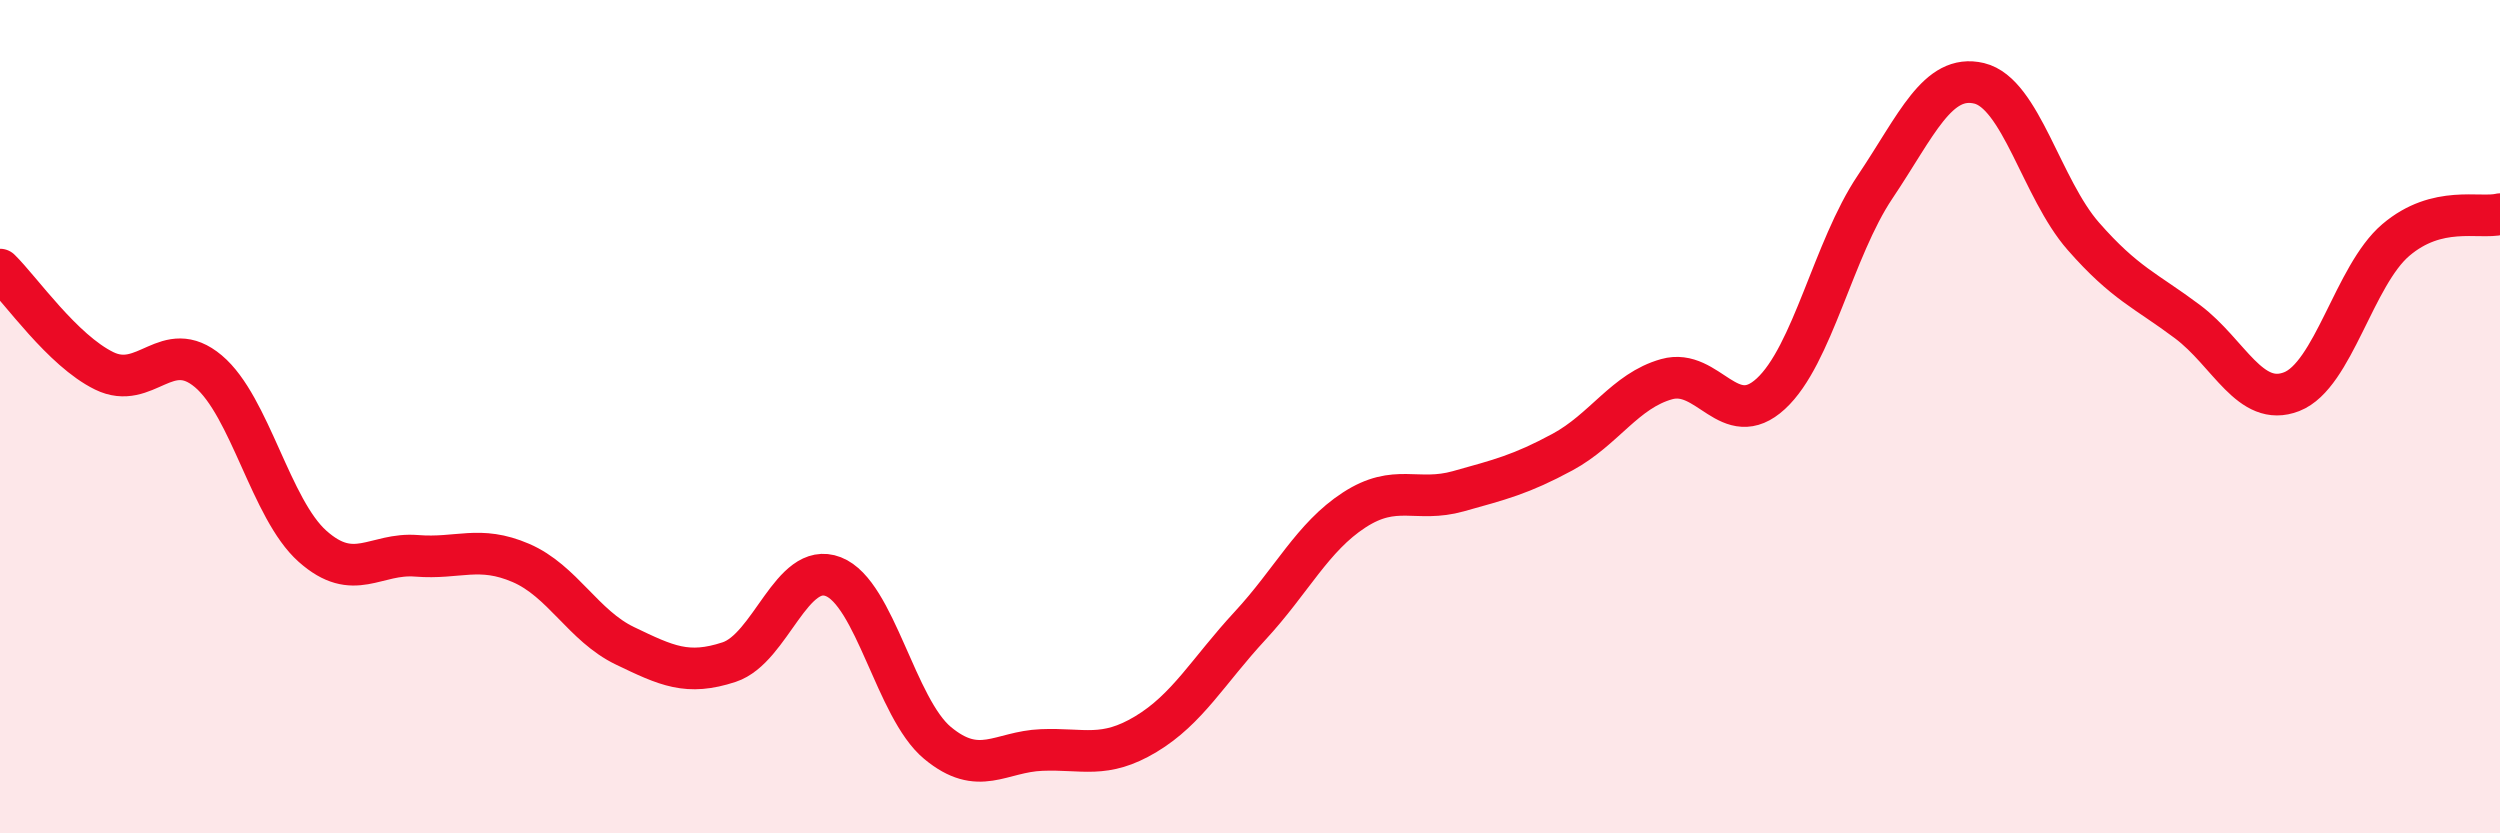
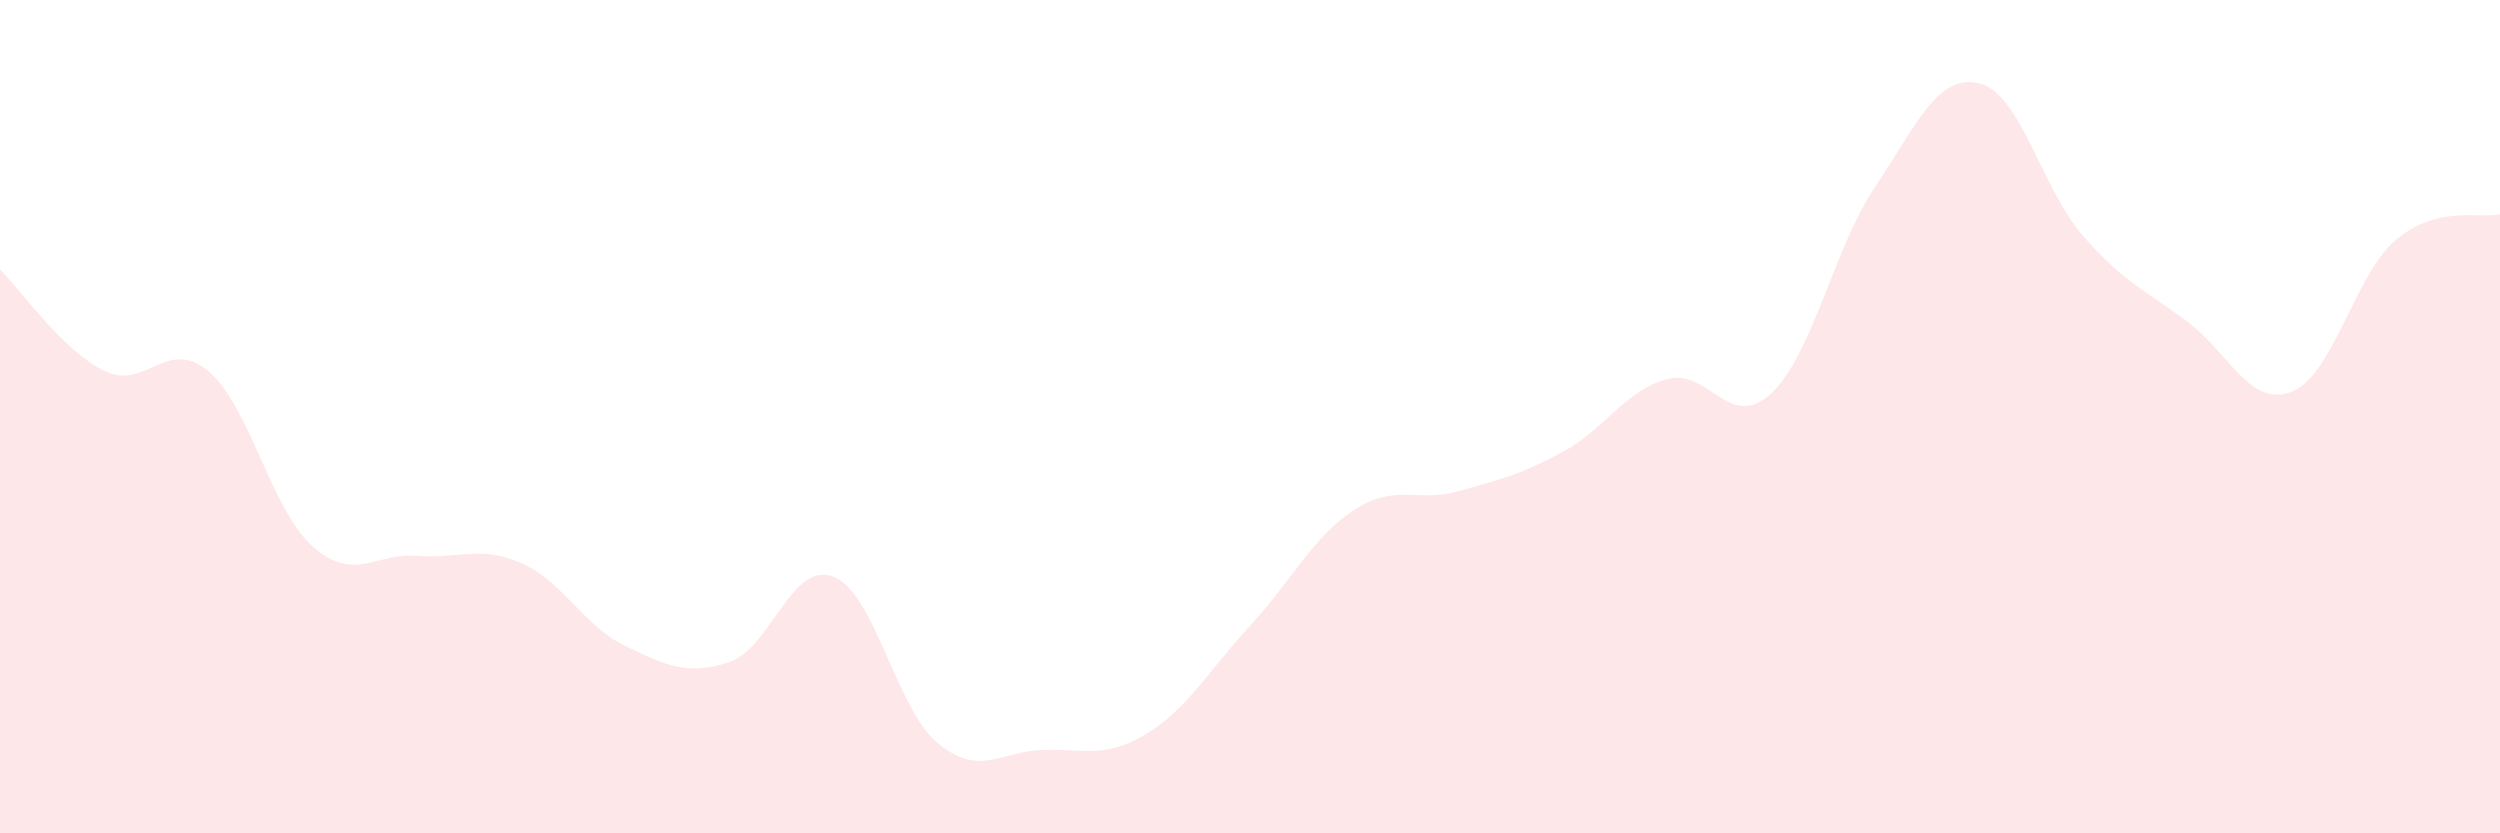
<svg xmlns="http://www.w3.org/2000/svg" width="60" height="20" viewBox="0 0 60 20">
  <path d="M 0,6.47 C 0.5,6.96 1.5,8.41 2.5,8.9 C 3.5,9.39 4,8.07 5,8.91 C 6,9.75 6.5,12.22 7.5,13.11 C 8.5,14 9,13.26 10,13.34 C 11,13.42 11.5,13.08 12.5,13.51 C 13.5,13.94 14,15.02 15,15.5 C 16,15.98 16.5,16.22 17.5,15.89 C 18.5,15.56 19,13.45 20,13.84 C 21,14.23 21.5,17 22.5,17.83 C 23.5,18.66 24,18.04 25,18 C 26,17.96 26.5,18.22 27.5,17.62 C 28.5,17.02 29,16.1 30,15.02 C 31,13.94 31.5,12.89 32.5,12.24 C 33.5,11.59 34,12.07 35,11.79 C 36,11.51 36.5,11.39 37.5,10.85 C 38.5,10.31 39,9.38 40,9.1 C 41,8.82 41.5,10.37 42.5,9.45 C 43.5,8.53 44,5.98 45,4.49 C 46,3 46.5,1.76 47.5,2 C 48.5,2.24 49,4.53 50,5.67 C 51,6.81 51.5,6.97 52.5,7.72 C 53.5,8.47 54,9.79 55,9.4 C 56,9.01 56.5,6.61 57.5,5.76 C 58.5,4.91 59.5,5.26 60,5.14L60 20L0 20Z" fill="#EB0A25" opacity="0.1" stroke-linecap="round" stroke-linejoin="round" />
-   <path d="M 0,6.47 C 0.5,6.96 1.5,8.41 2.5,8.9 C 3.5,9.39 4,8.07 5,8.91 C 6,9.75 6.5,12.22 7.5,13.11 C 8.5,14 9,13.26 10,13.34 C 11,13.42 11.5,13.08 12.5,13.51 C 13.5,13.94 14,15.02 15,15.5 C 16,15.98 16.5,16.22 17.5,15.89 C 18.5,15.56 19,13.45 20,13.84 C 21,14.23 21.5,17 22.5,17.83 C 23.5,18.66 24,18.04 25,18 C 26,17.96 26.5,18.22 27.5,17.62 C 28.5,17.02 29,16.1 30,15.02 C 31,13.94 31.5,12.89 32.5,12.24 C 33.5,11.59 34,12.07 35,11.79 C 36,11.51 36.5,11.39 37.5,10.85 C 38.5,10.31 39,9.38 40,9.1 C 41,8.82 41.5,10.37 42.5,9.45 C 43.5,8.53 44,5.98 45,4.49 C 46,3 46.5,1.76 47.5,2 C 48.5,2.24 49,4.53 50,5.67 C 51,6.81 51.5,6.97 52.5,7.72 C 53.5,8.47 54,9.79 55,9.4 C 56,9.01 56.5,6.61 57.5,5.76 C 58.5,4.91 59.5,5.26 60,5.14" stroke="#EB0A25" stroke-width="1" fill="none" stroke-linecap="round" stroke-linejoin="round" />
</svg>